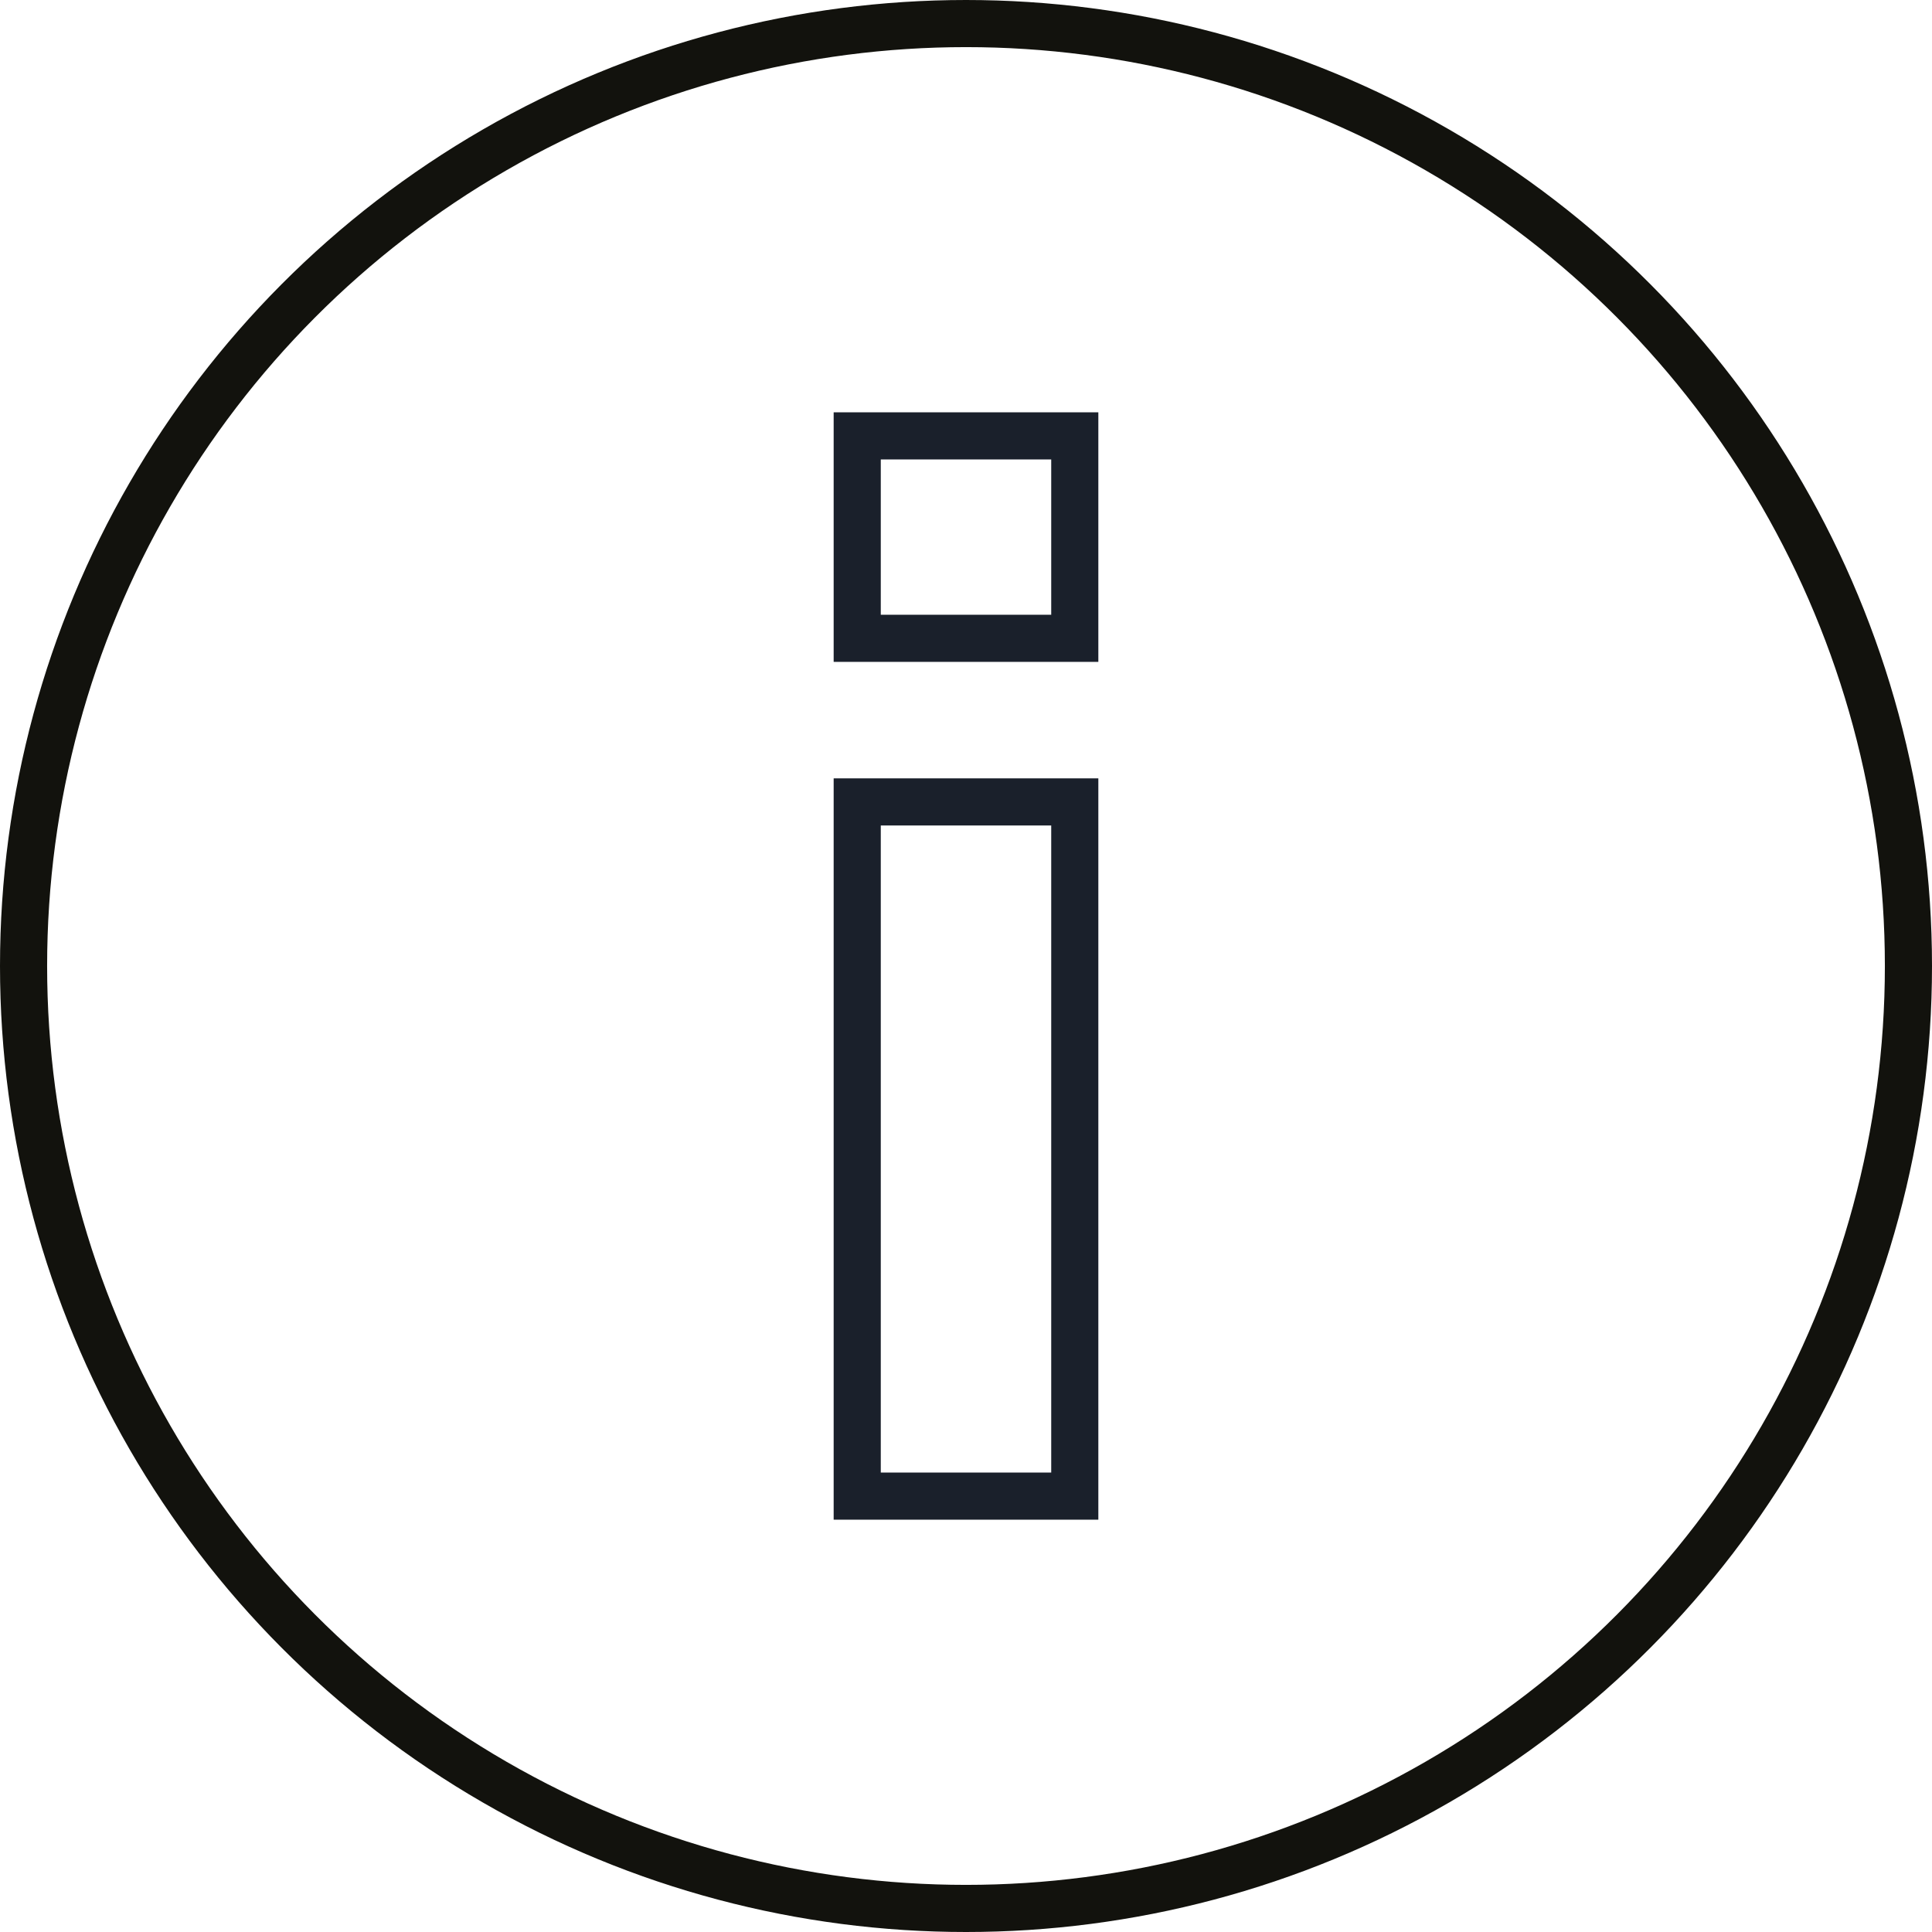
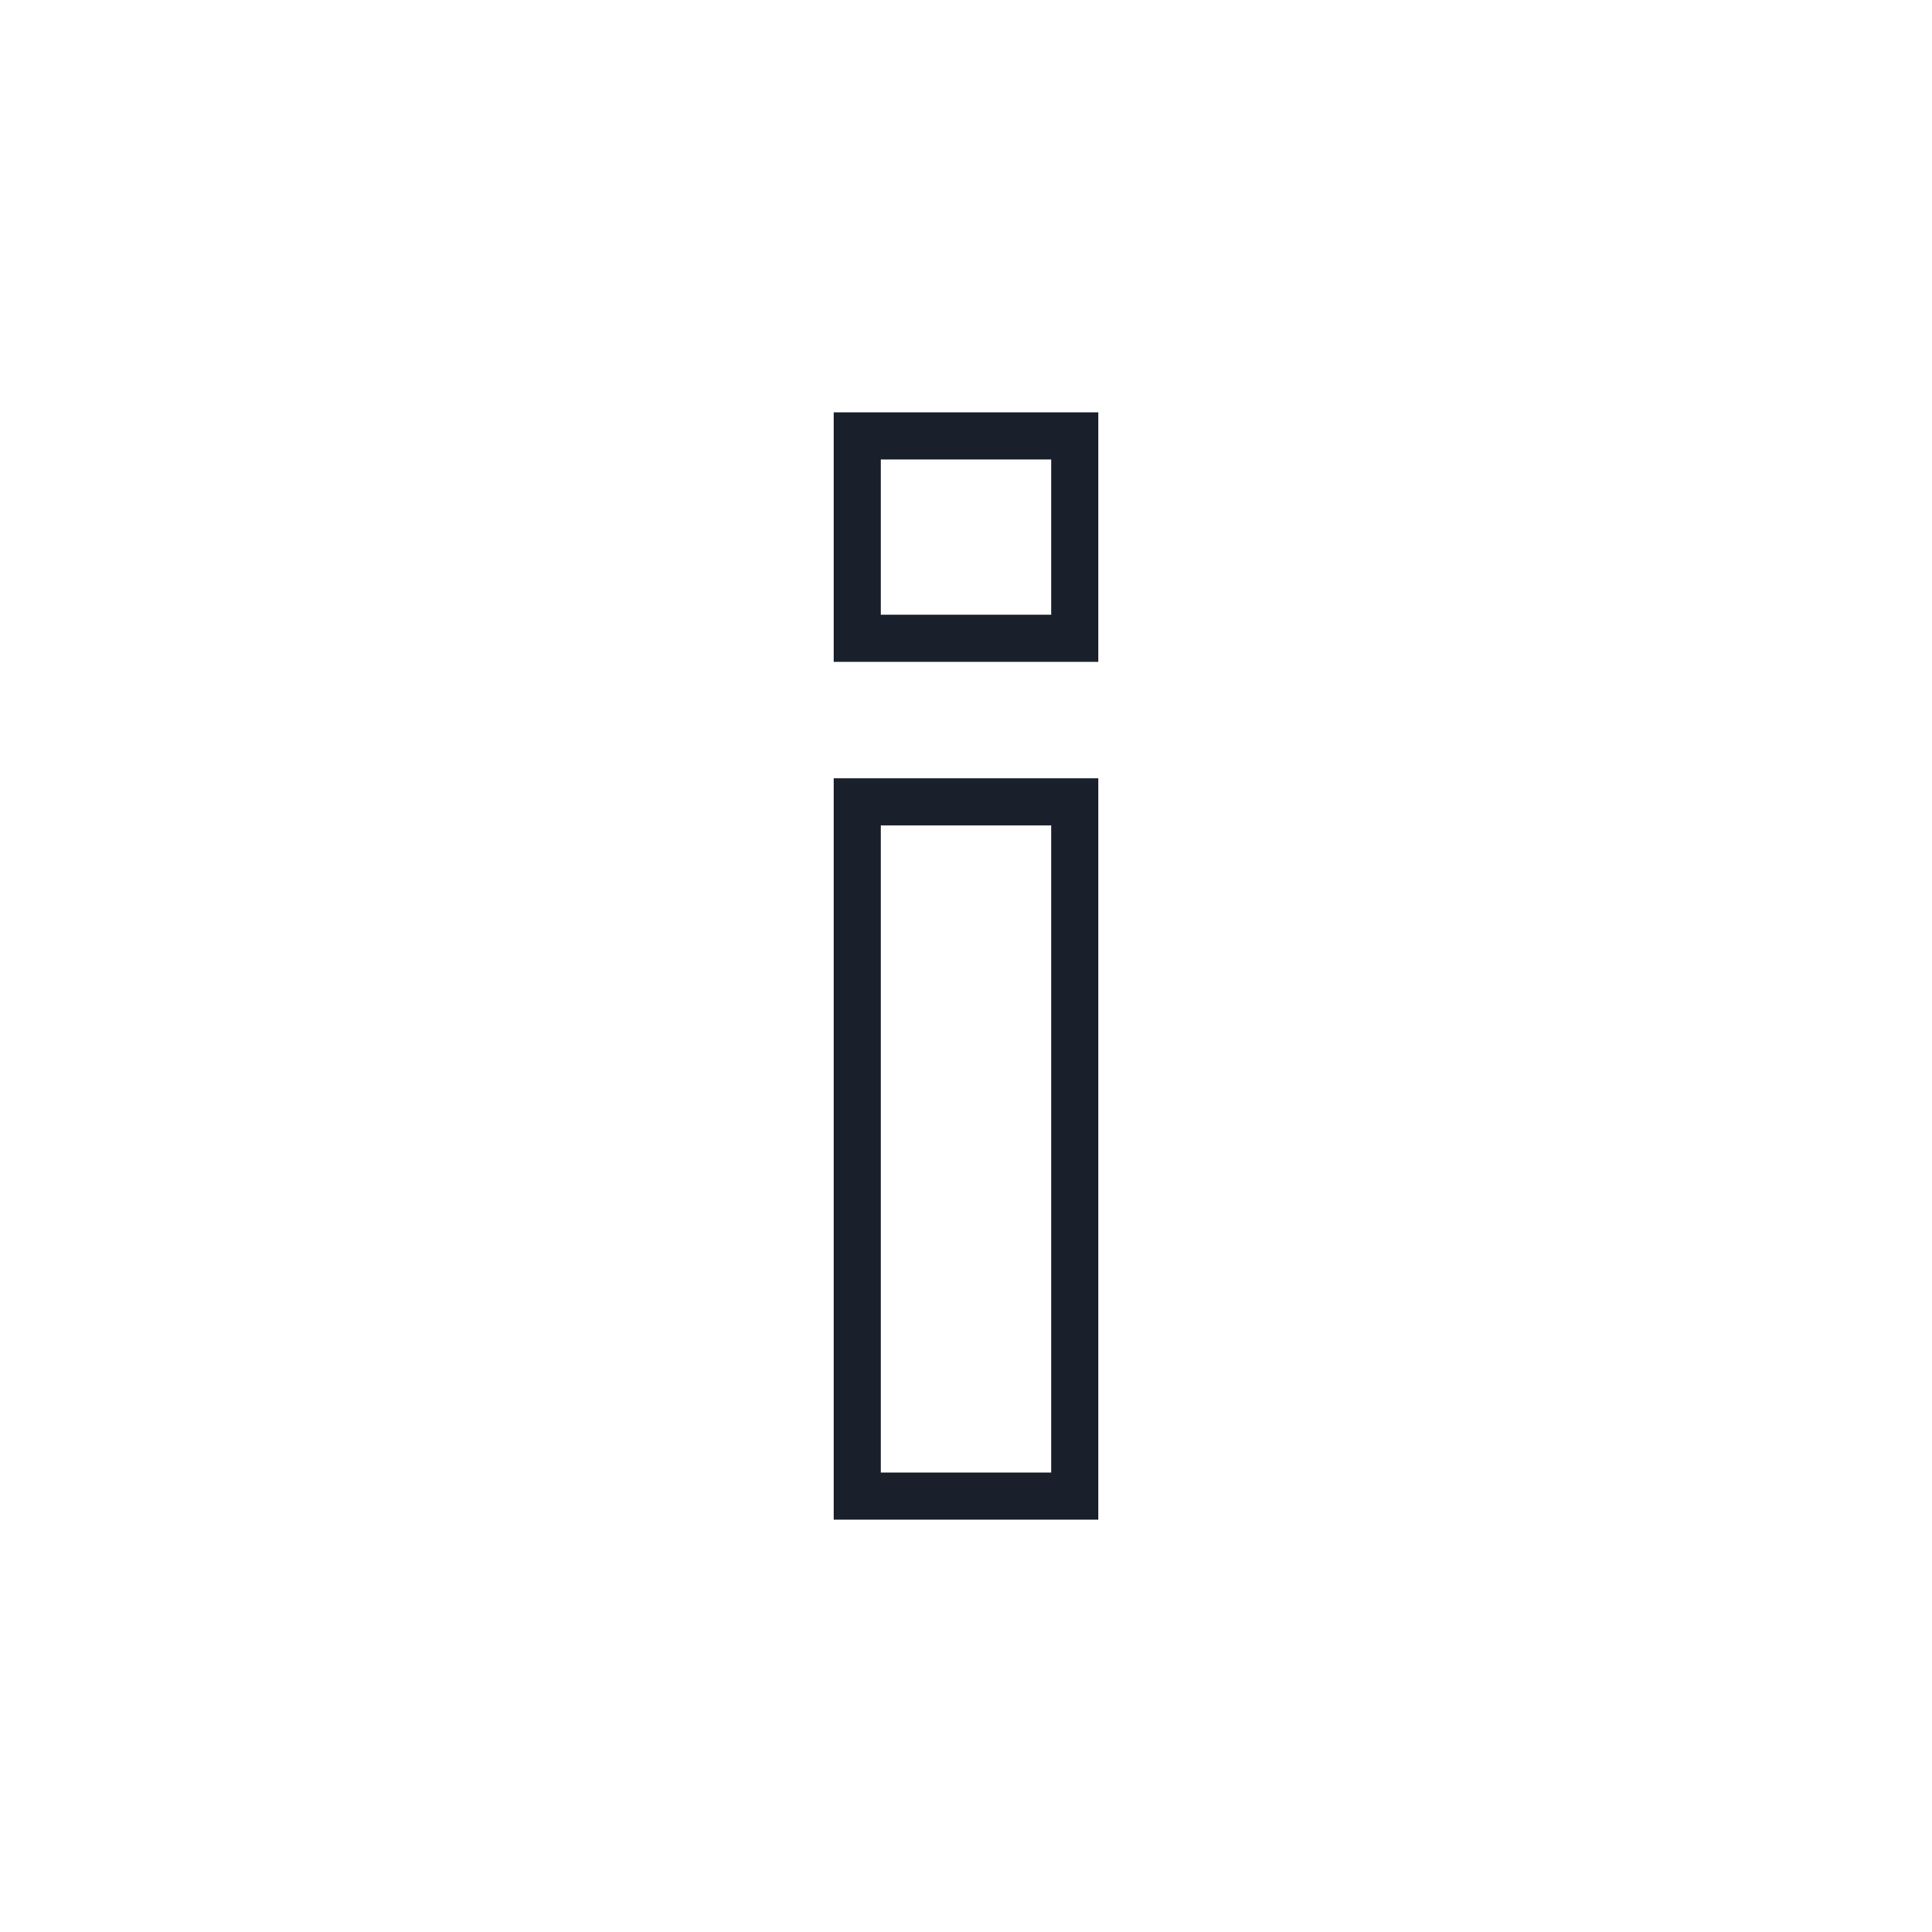
<svg xmlns="http://www.w3.org/2000/svg" viewBox="0 0 82 82">
  <g id="Gruppe_249" data-name="Gruppe 249" transform="translate(401 1)">
-     <circle id="Ellipse_13" data-name="Ellipse 13" cx="40" cy="40" r="40" transform="translate(-400)" fill="none" stroke="#12120d" stroke-miterlimit="10" stroke-width="2" />
    <g id="Gruppe_248" data-name="Gruppe 248">
      <rect id="Rechteck_59" data-name="Rechteck 59" width="9.234" height="29.464" transform="translate(-364.617 33.036)" fill="none" stroke="#1a202b" stroke-miterlimit="10" stroke-width="2" />
      <rect id="Rechteck_60" data-name="Rechteck 60" width="9.234" height="8.592" transform="translate(-364.617 17.5)" fill="none" stroke="#1a202b" stroke-miterlimit="10" stroke-width="2" />
    </g>
  </g>
</svg>